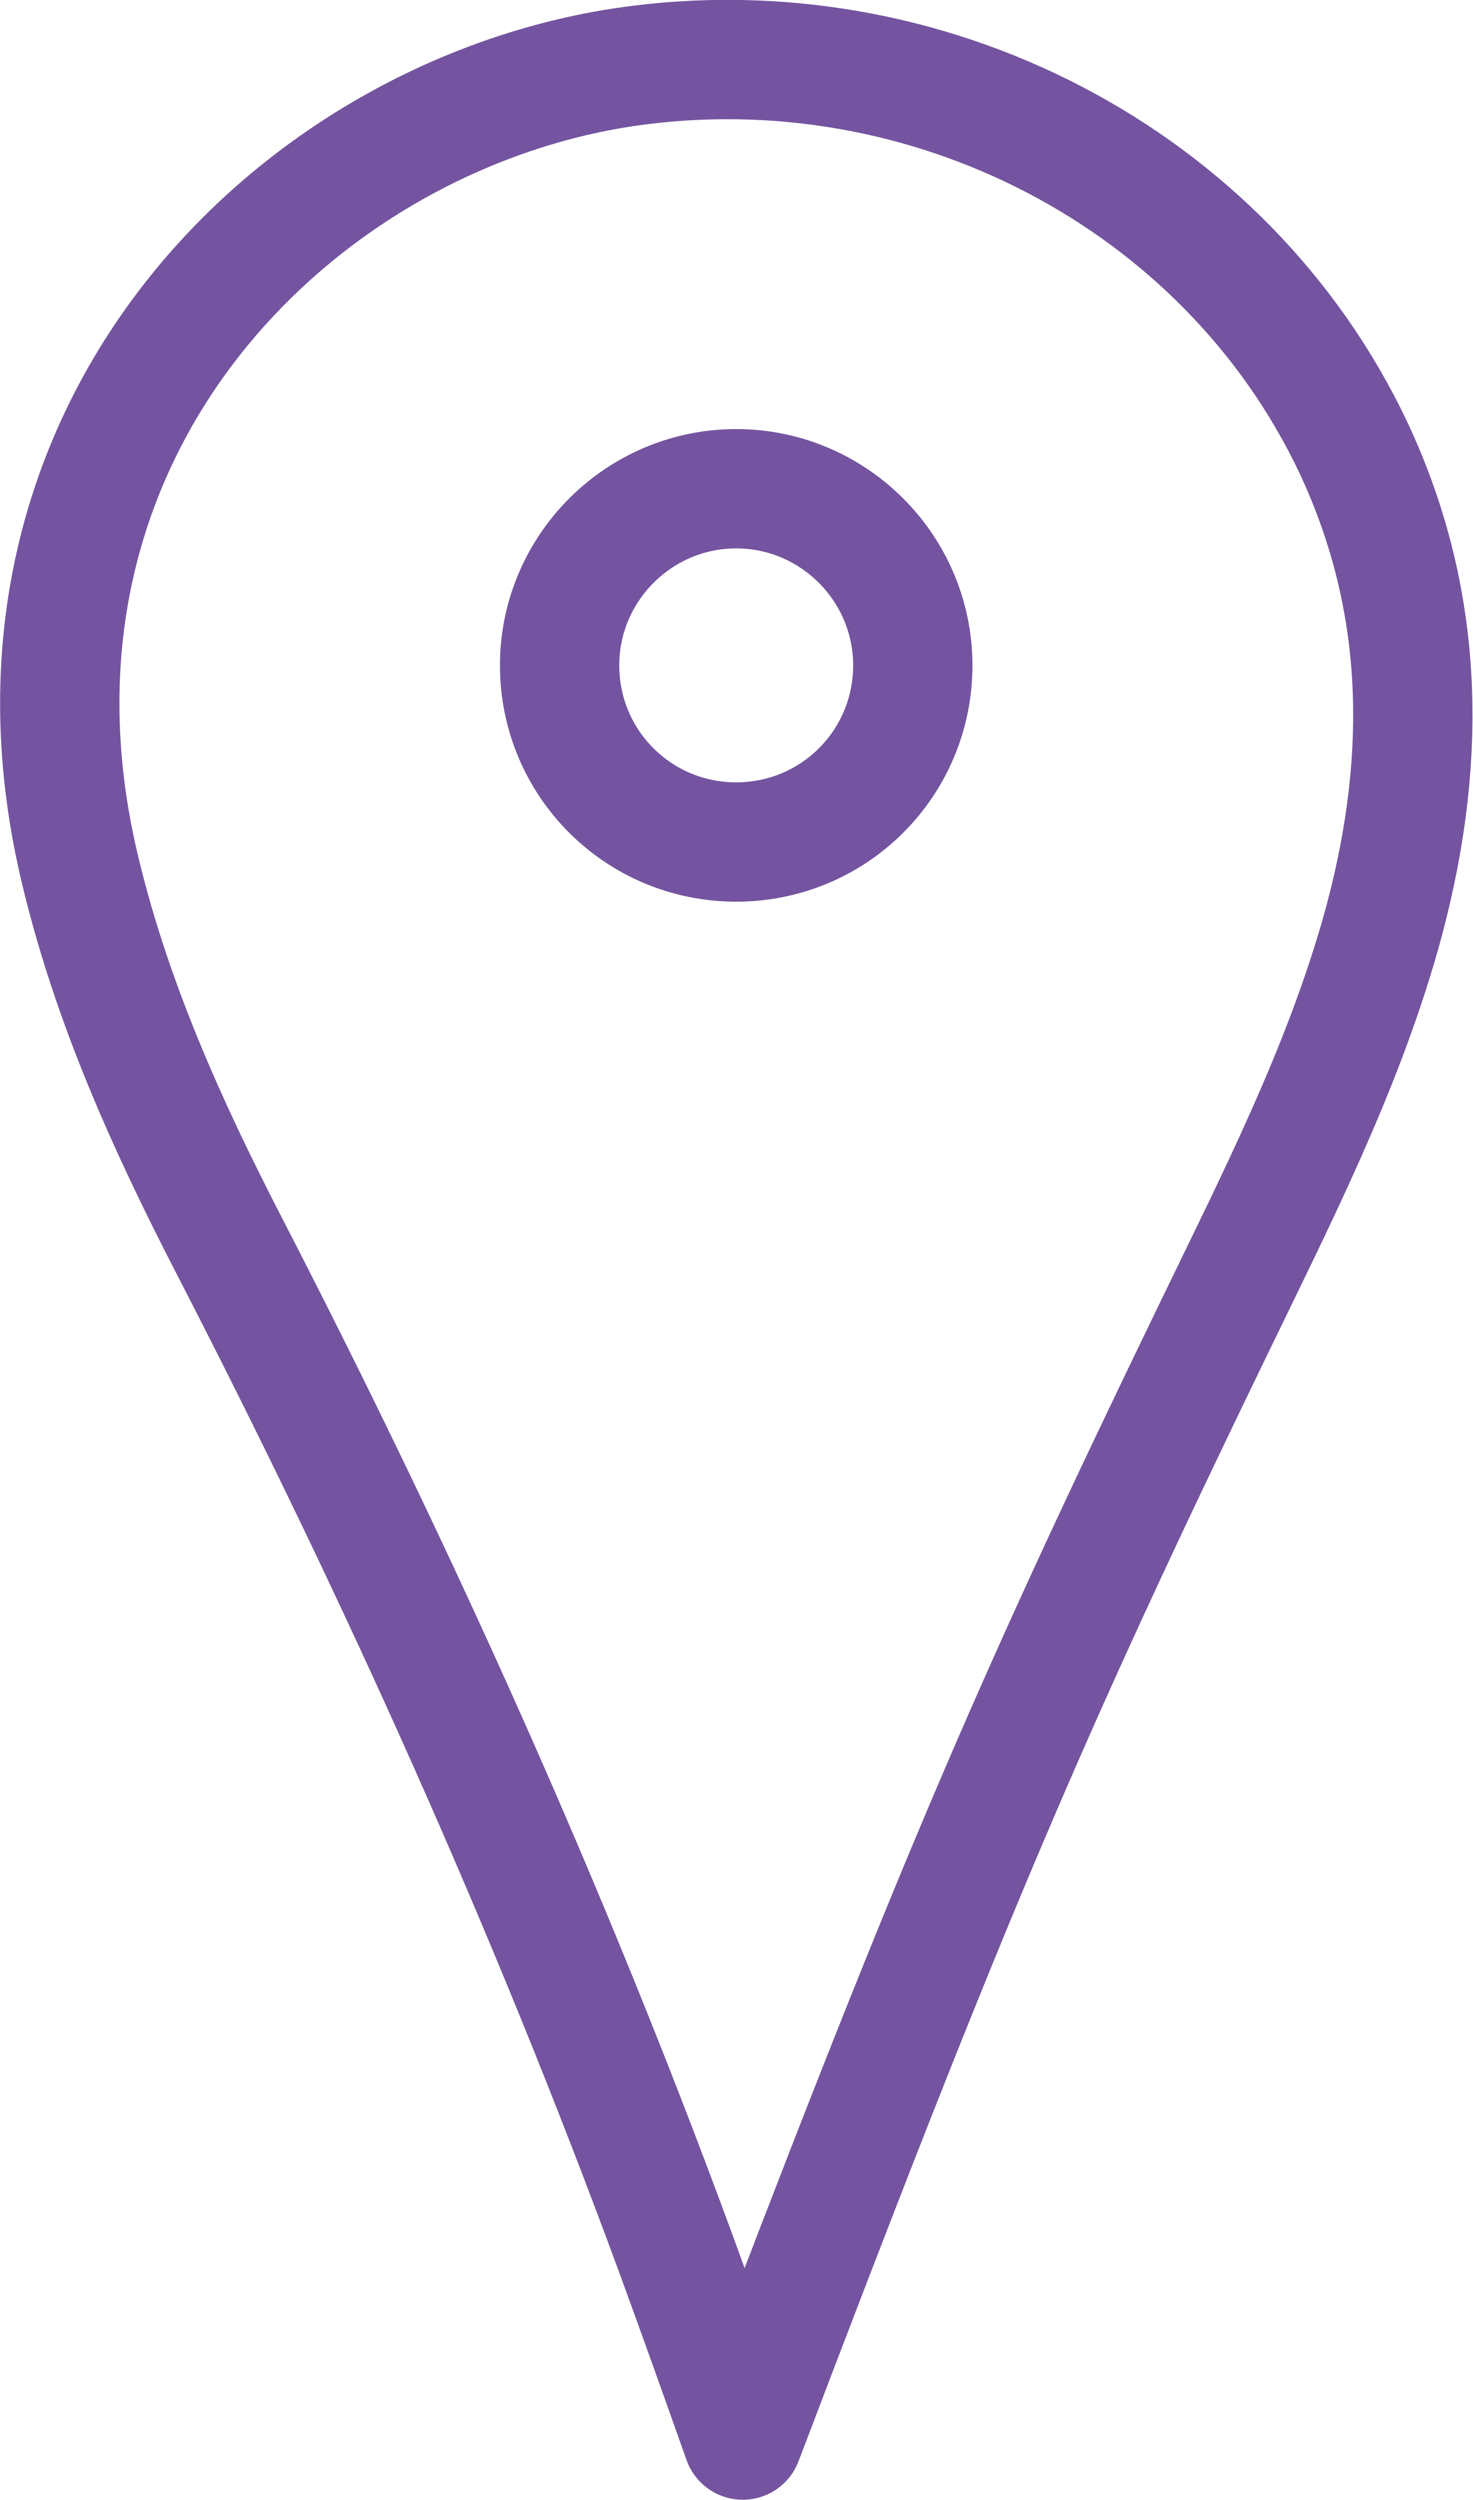
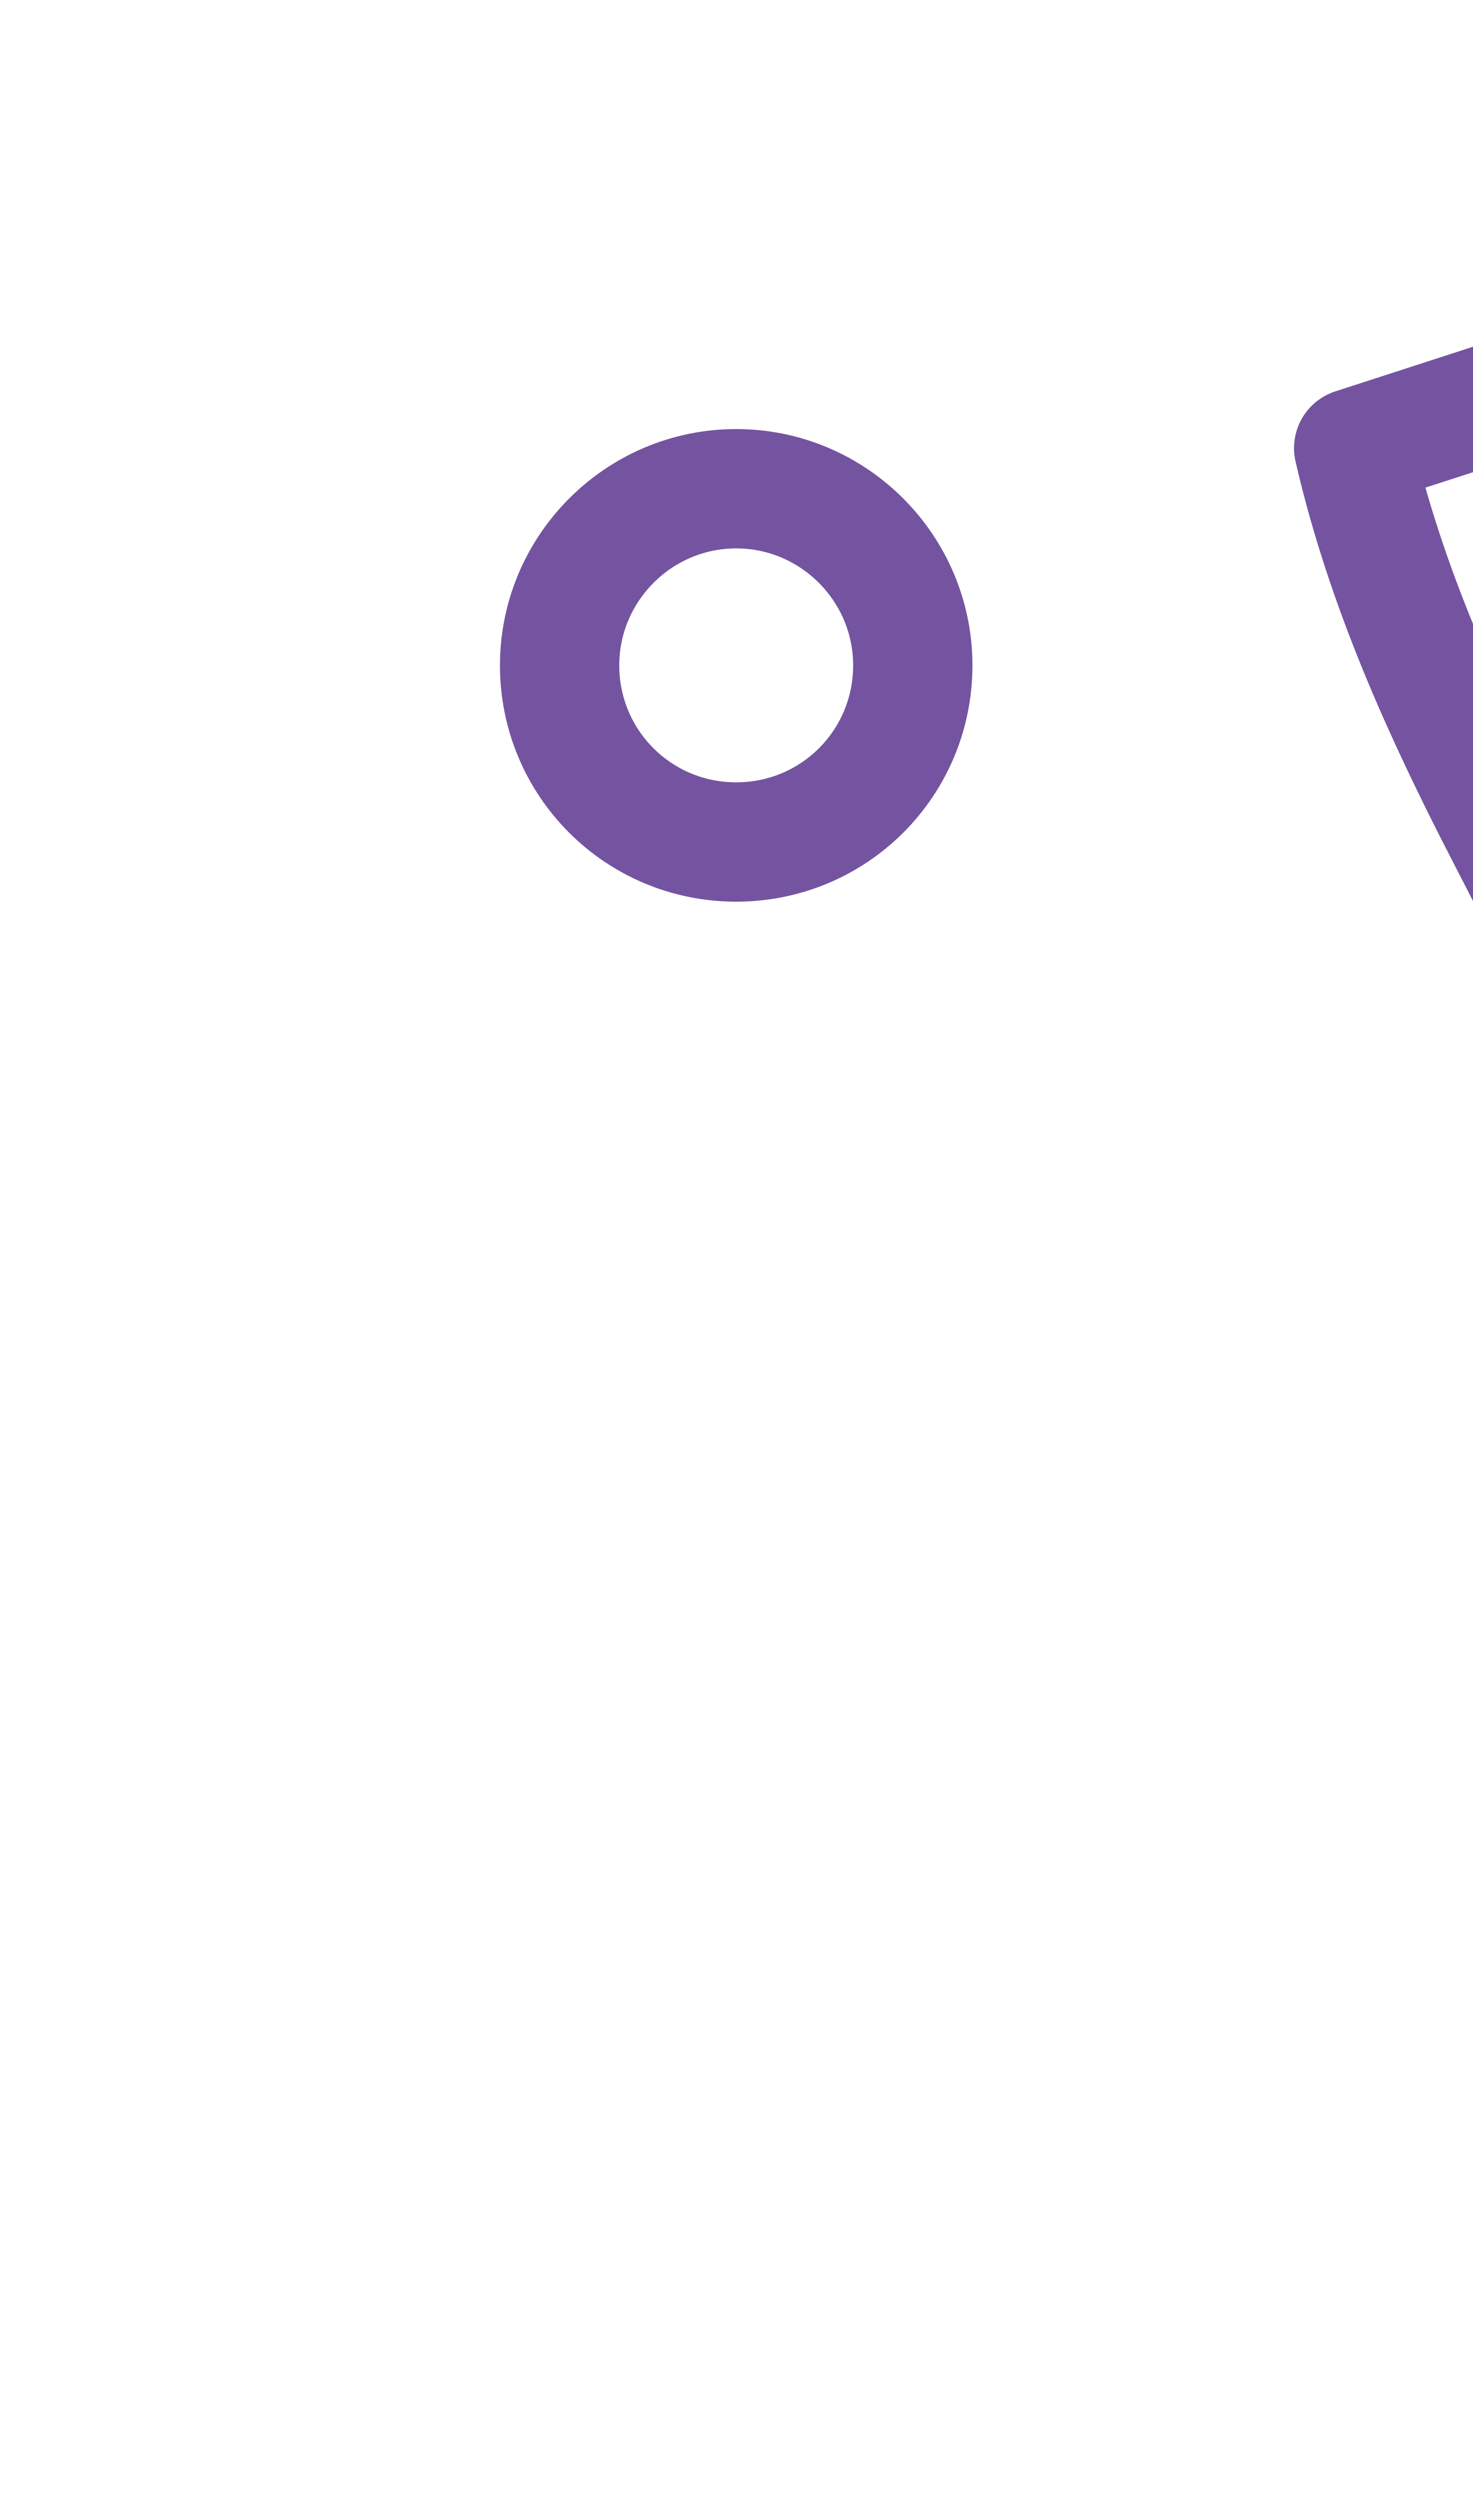
<svg xmlns="http://www.w3.org/2000/svg" id="_レイヤー_2" data-name="レイヤー 2" viewBox="0 0 24.69 41.89">
  <defs>
    <style>
      .cls-1 {
        fill: none;
        fill-rule: evenodd;
        stroke: #7454a0;
        stroke-linecap: round;
        stroke-linejoin: round;
        stroke-width: 2px;
      }
    </style>
  </defs>
  <g id="header">
    <g id="panel">
-       <path class="cls-1" d="M22.69,7.51C20.55,2.98,15.53.39,10.5,1.12,4.98,1.93-.35,7.18,1.31,14.44c.53,2.3,1.49,4.42,2.56,6.49,2.82,5.47,5.34,11.07,7.46,16.84.37,1.01.73,2.02,1.12,3.12,3.44-9.05,4.75-12.14,7.9-18.64,1.04-2.15,2.13-4.28,2.79-6.6.78-2.77.79-5.49-.45-8.14ZM12.34,14.11c-1.64,0-2.96-1.32-2.96-2.96,0-1.63,1.33-2.96,2.96-2.96,1.63,0,2.96,1.33,2.96,2.96,0,1.64-1.32,2.96-2.96,2.96Z" />
+       <path class="cls-1" d="M22.69,7.51c.53,2.3,1.49,4.42,2.56,6.49,2.82,5.47,5.34,11.07,7.46,16.84.37,1.01.73,2.02,1.12,3.12,3.44-9.05,4.75-12.14,7.9-18.64,1.04-2.15,2.13-4.28,2.79-6.6.78-2.77.79-5.49-.45-8.14ZM12.34,14.11c-1.64,0-2.96-1.32-2.96-2.96,0-1.63,1.33-2.96,2.96-2.96,1.63,0,2.96,1.33,2.96,2.96,0,1.64-1.32,2.96-2.96,2.96Z" />
    </g>
  </g>
</svg>